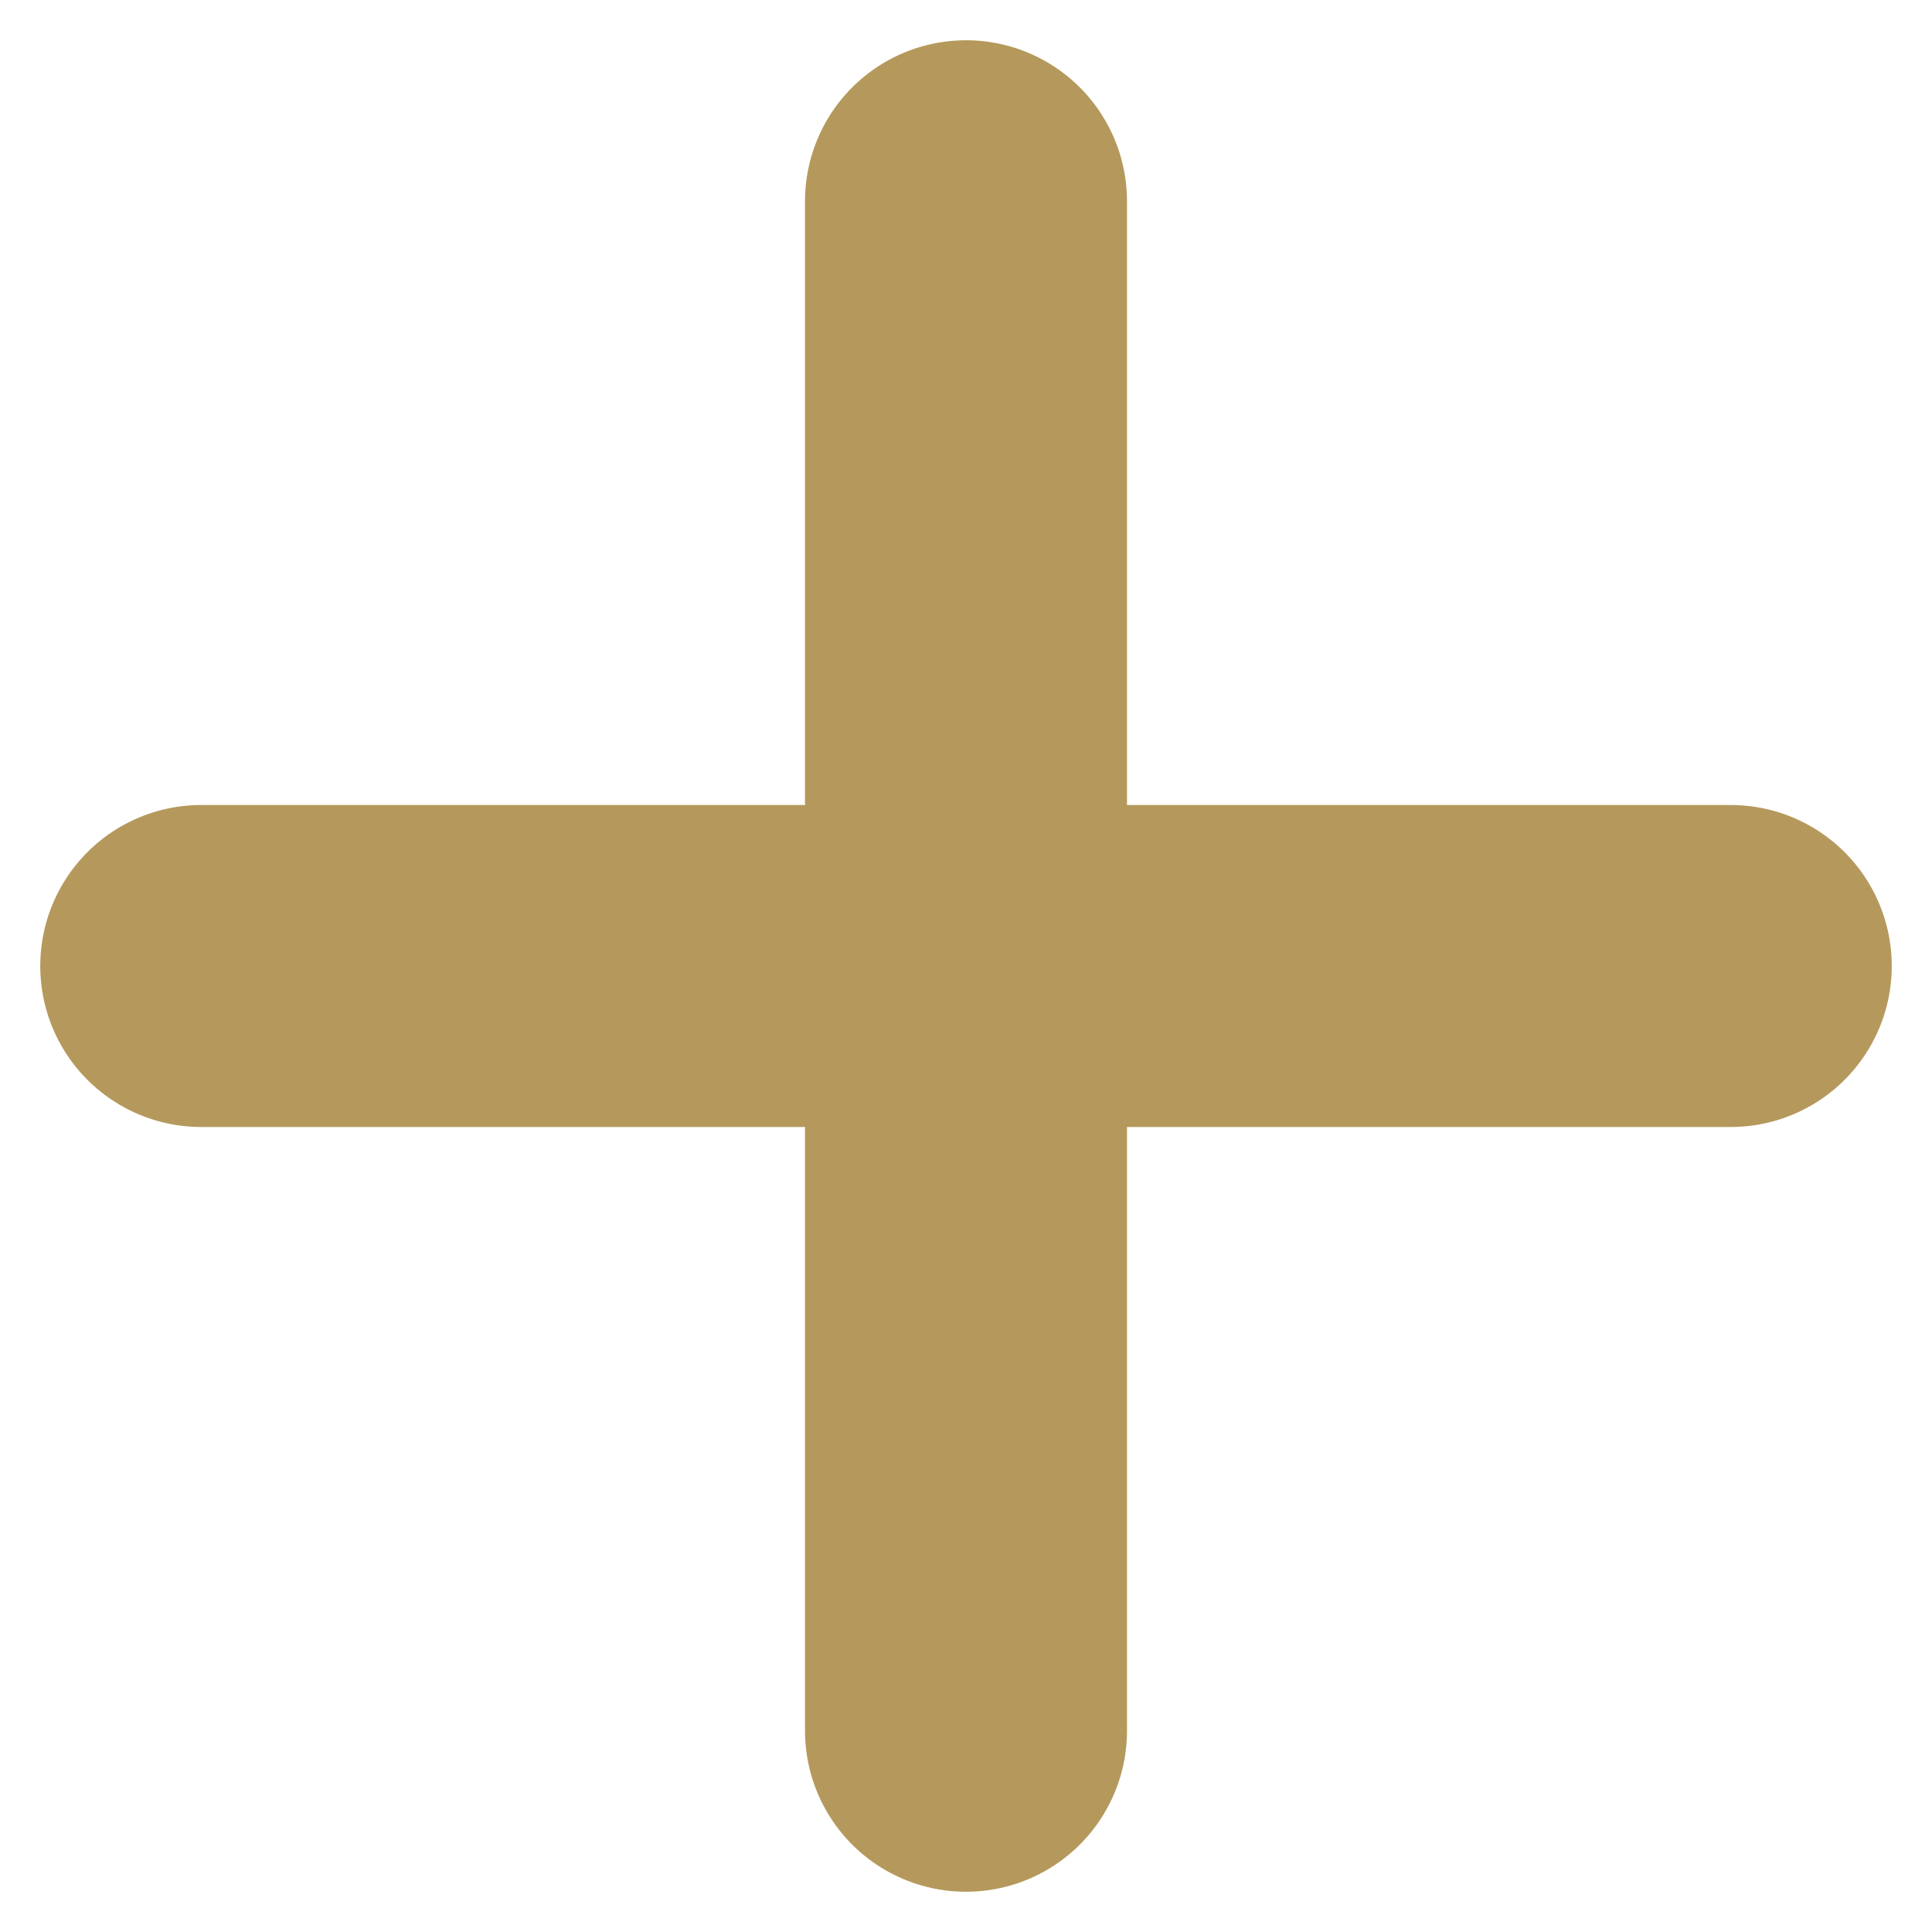
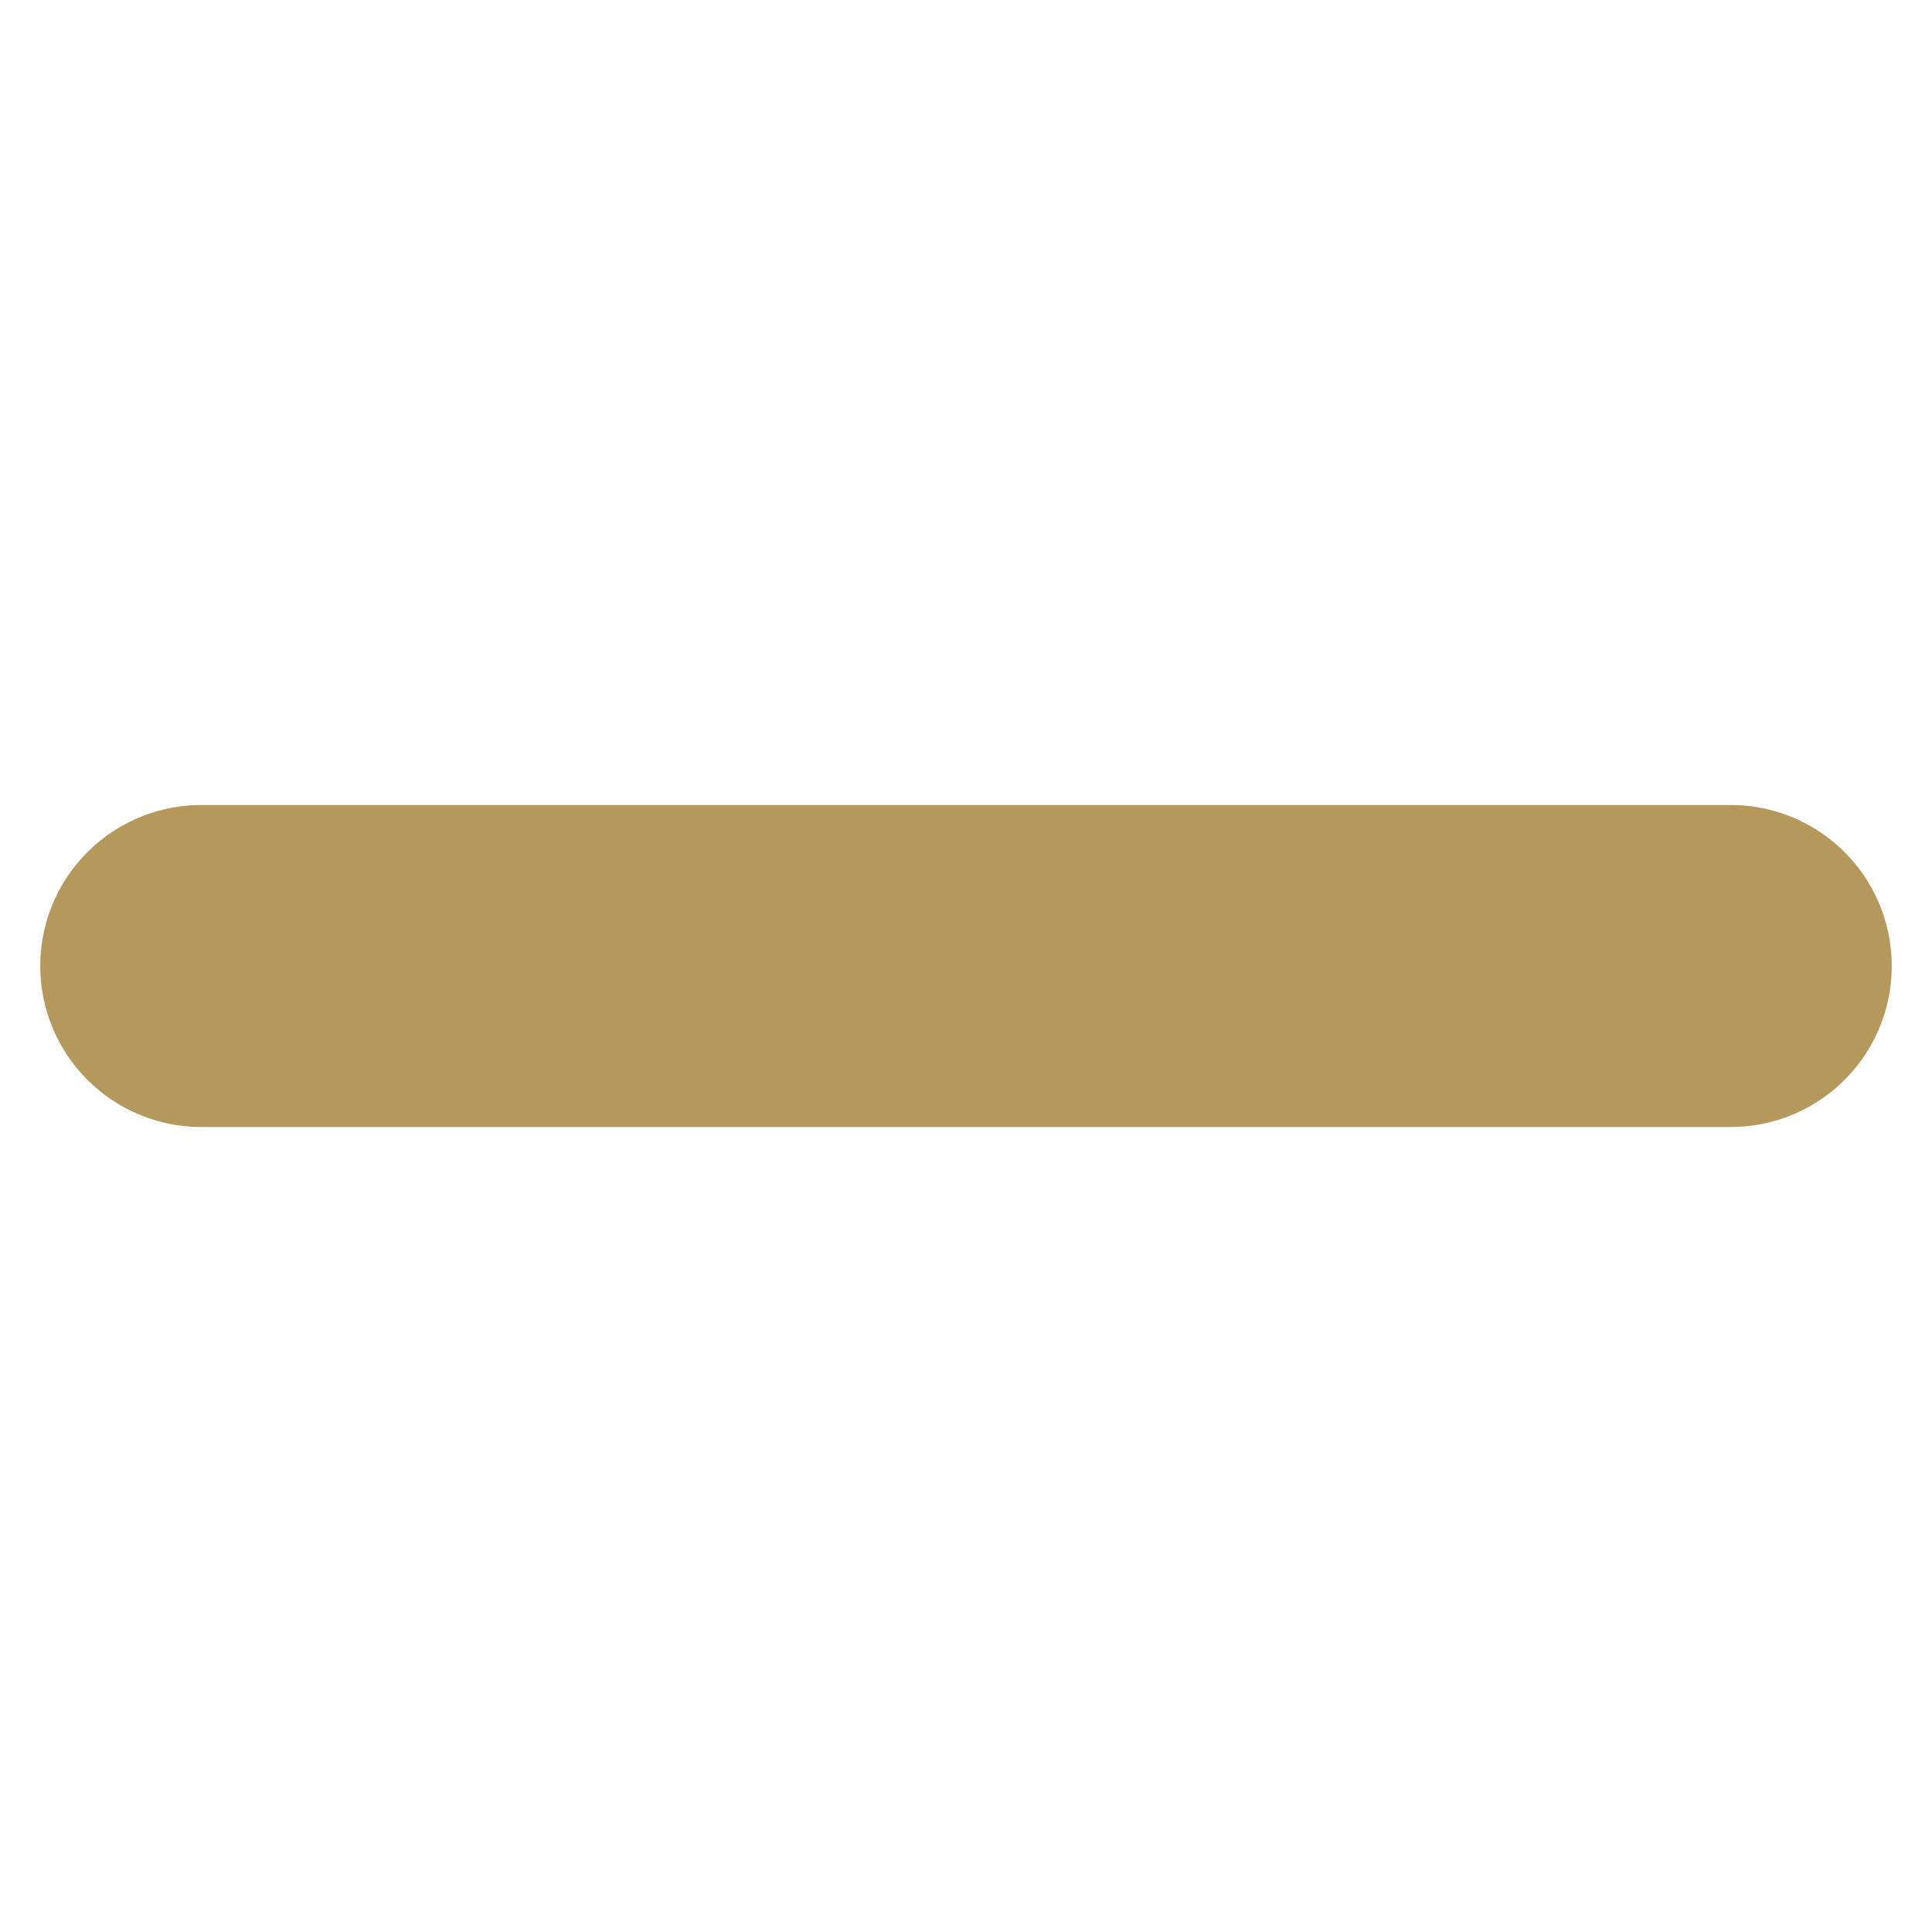
<svg xmlns="http://www.w3.org/2000/svg" width="48" height="48" viewBox="0 0 48 48">
  <line x1="5" y1="24" x2="43" y2="24" fill="none" stroke="#b5995c" stroke-linecap="round" stroke-miterlimit="10" stroke-width="8" />
-   <line x1="24" y1="43" x2="24" y2="5" fill="none" stroke="#b5995c" stroke-linecap="round" stroke-miterlimit="10" stroke-width="8" />
</svg>